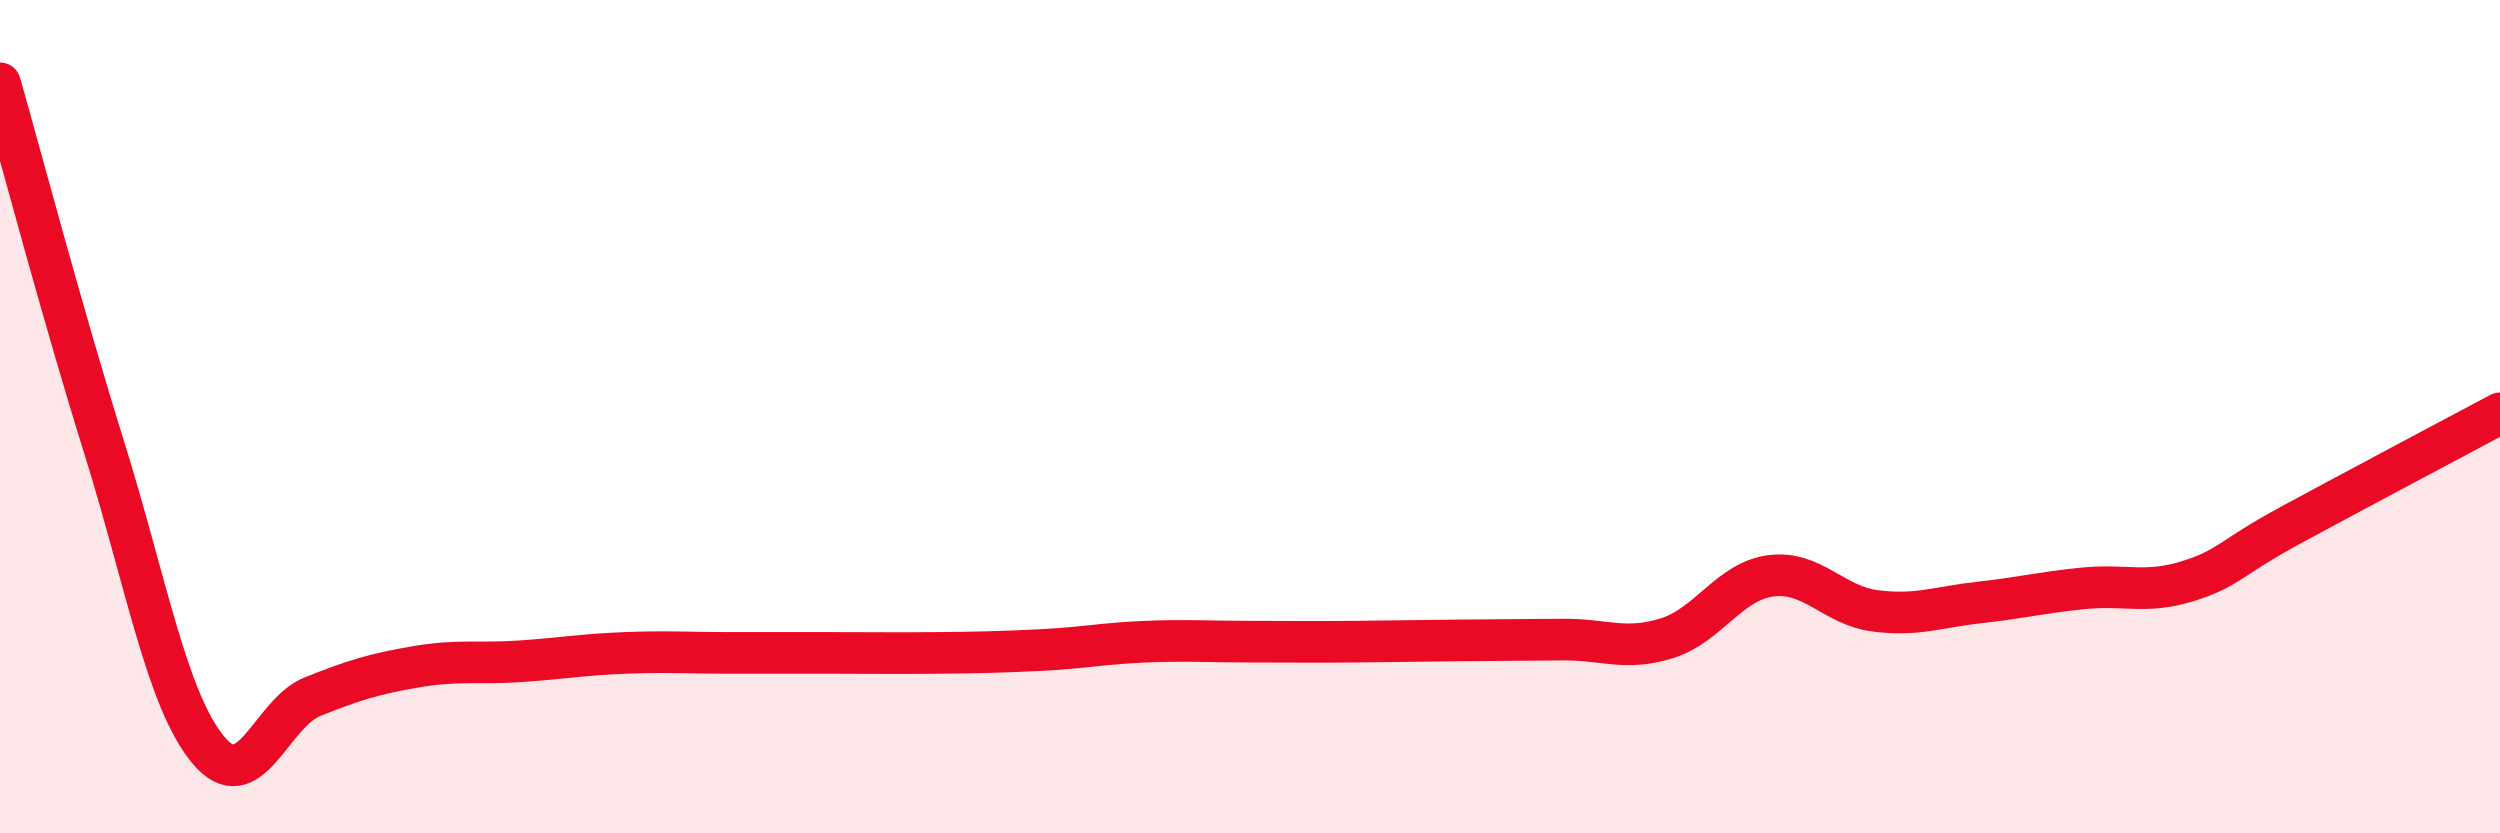
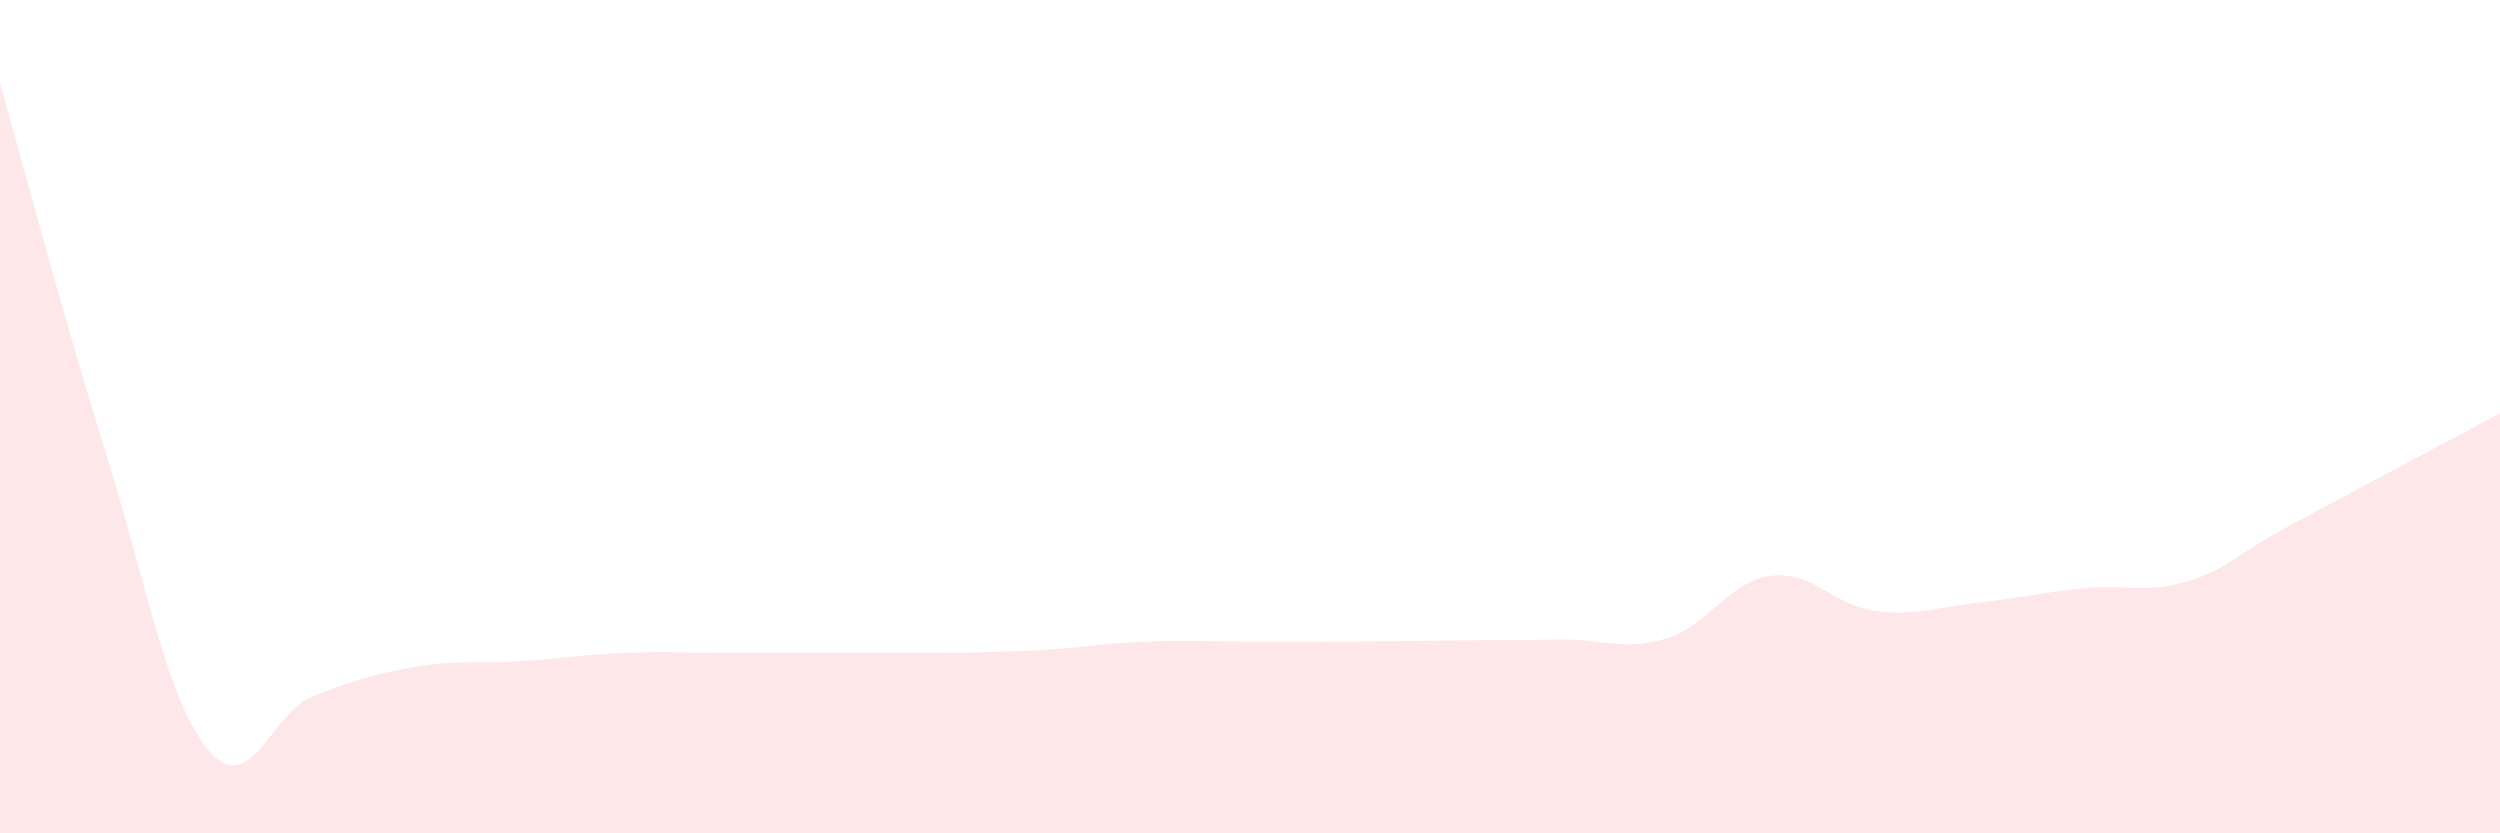
<svg xmlns="http://www.w3.org/2000/svg" width="60" height="20" viewBox="0 0 60 20">
  <path d="M 0,2 C 0.5,3.75 1.5,7.54 2.5,10.74 C 3.5,13.94 4,16.8 5,18 C 6,19.2 6.5,17.12 7.5,16.72 C 8.5,16.32 9,16.17 10,16 C 11,15.83 11.5,15.94 12.5,15.87 C 13.5,15.8 14,15.71 15,15.67 C 16,15.63 16.5,15.67 17.5,15.67 C 18.5,15.67 19,15.67 20,15.67 C 21,15.67 21.5,15.68 22.5,15.67 C 23.5,15.66 24,15.65 25,15.6 C 26,15.55 26.5,15.44 27.5,15.4 C 28.5,15.36 29,15.4 30,15.4 C 31,15.4 31.5,15.41 32.5,15.4 C 33.5,15.39 34,15.38 35,15.37 C 36,15.36 36.5,15.36 37.5,15.35 C 38.5,15.34 39,15.63 40,15.32 C 41,15.01 41.5,13.95 42.5,13.82 C 43.5,13.69 44,14.53 45,14.66 C 46,14.79 46.5,14.57 47.5,14.46 C 48.5,14.35 49,14.22 50,14.12 C 51,14.02 51.5,14.26 52.5,13.95 C 53.5,13.64 53.5,13.4 55,12.59 C 56.5,11.78 59,10.45 60,9.92L60 20L0 20Z" fill="#EB0A25" opacity="0.1" stroke-linecap="round" stroke-linejoin="round" />
-   <path d="M 0,2 C 0.5,3.75 1.5,7.54 2.5,10.74 C 3.5,13.94 4,16.8 5,18 C 6,19.2 6.5,17.12 7.5,16.72 C 8.5,16.32 9,16.17 10,16 C 11,15.83 11.5,15.94 12.5,15.87 C 13.5,15.8 14,15.71 15,15.67 C 16,15.63 16.5,15.67 17.5,15.67 C 18.5,15.67 19,15.67 20,15.67 C 21,15.67 21.5,15.68 22.5,15.67 C 23.5,15.66 24,15.65 25,15.6 C 26,15.55 26.5,15.44 27.5,15.4 C 28.5,15.36 29,15.4 30,15.4 C 31,15.4 31.5,15.41 32.5,15.4 C 33.5,15.39 34,15.38 35,15.37 C 36,15.36 36.5,15.36 37.5,15.35 C 38.5,15.34 39,15.63 40,15.32 C 41,15.01 41.5,13.95 42.5,13.82 C 43.5,13.69 44,14.53 45,14.66 C 46,14.79 46.5,14.57 47.5,14.46 C 48.5,14.35 49,14.22 50,14.12 C 51,14.02 51.5,14.26 52.5,13.95 C 53.5,13.64 53.5,13.4 55,12.59 C 56.5,11.78 59,10.45 60,9.92" stroke="#EB0A25" stroke-width="1" fill="none" stroke-linecap="round" stroke-linejoin="round" />
</svg>